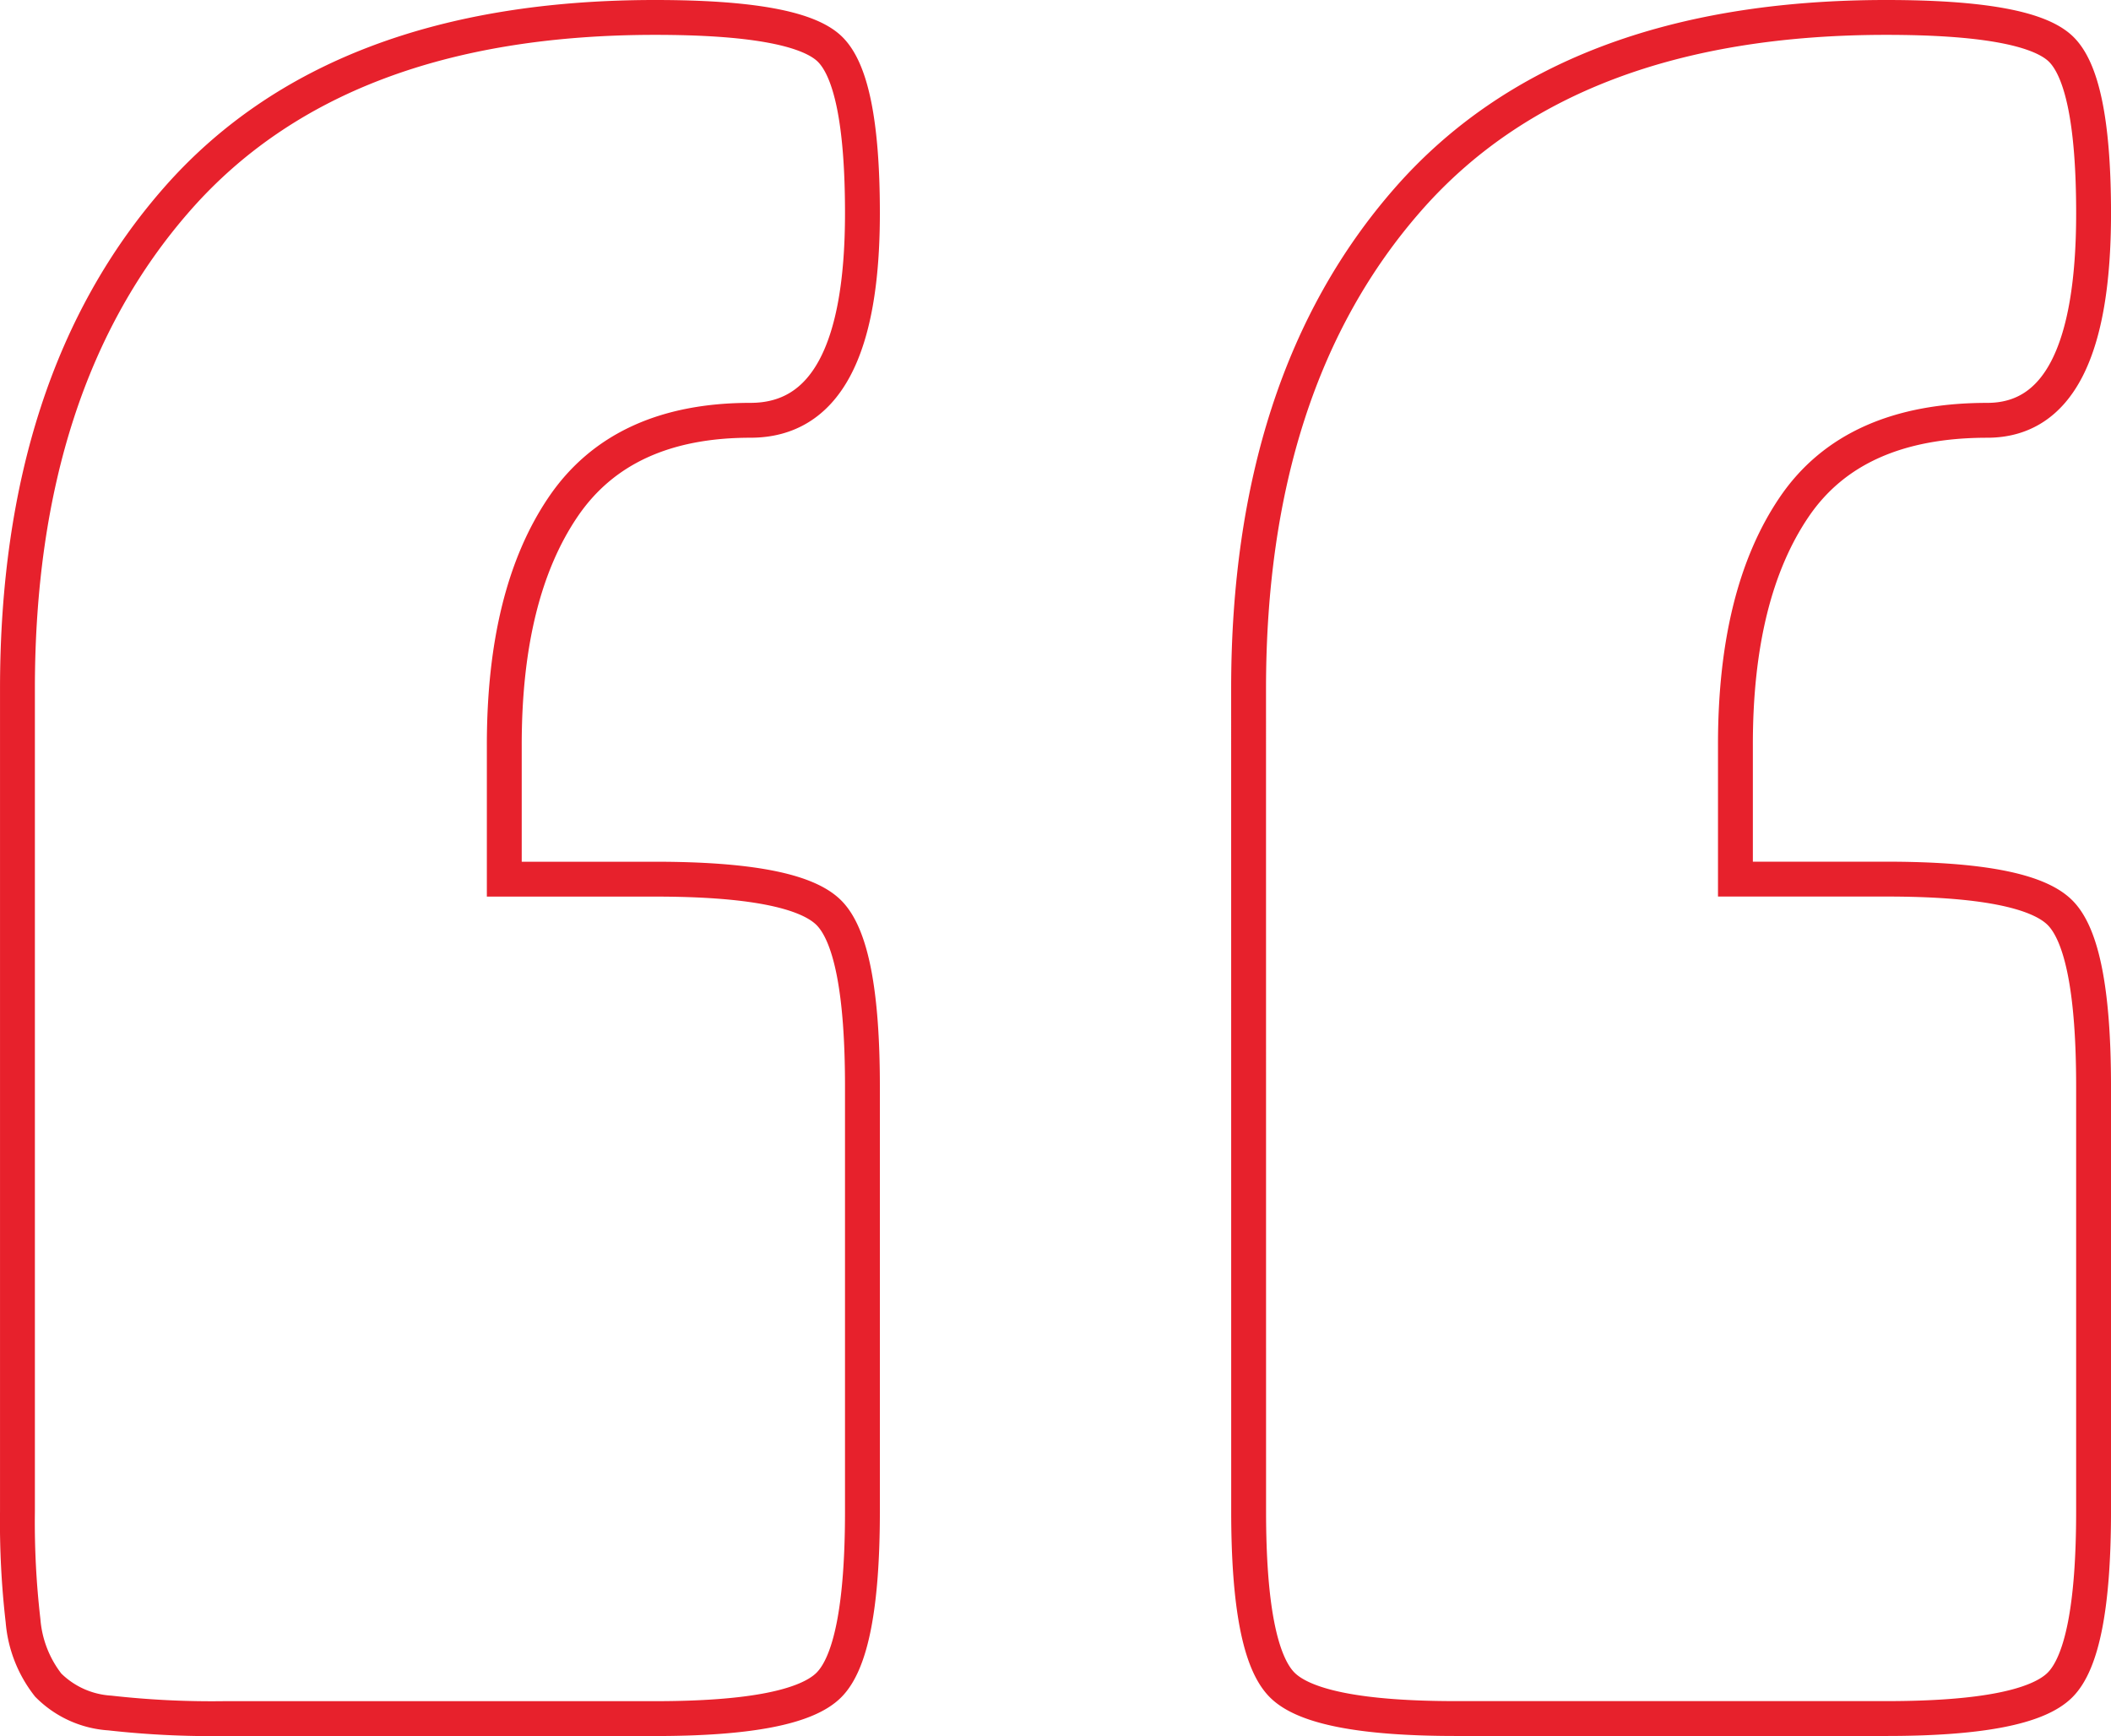
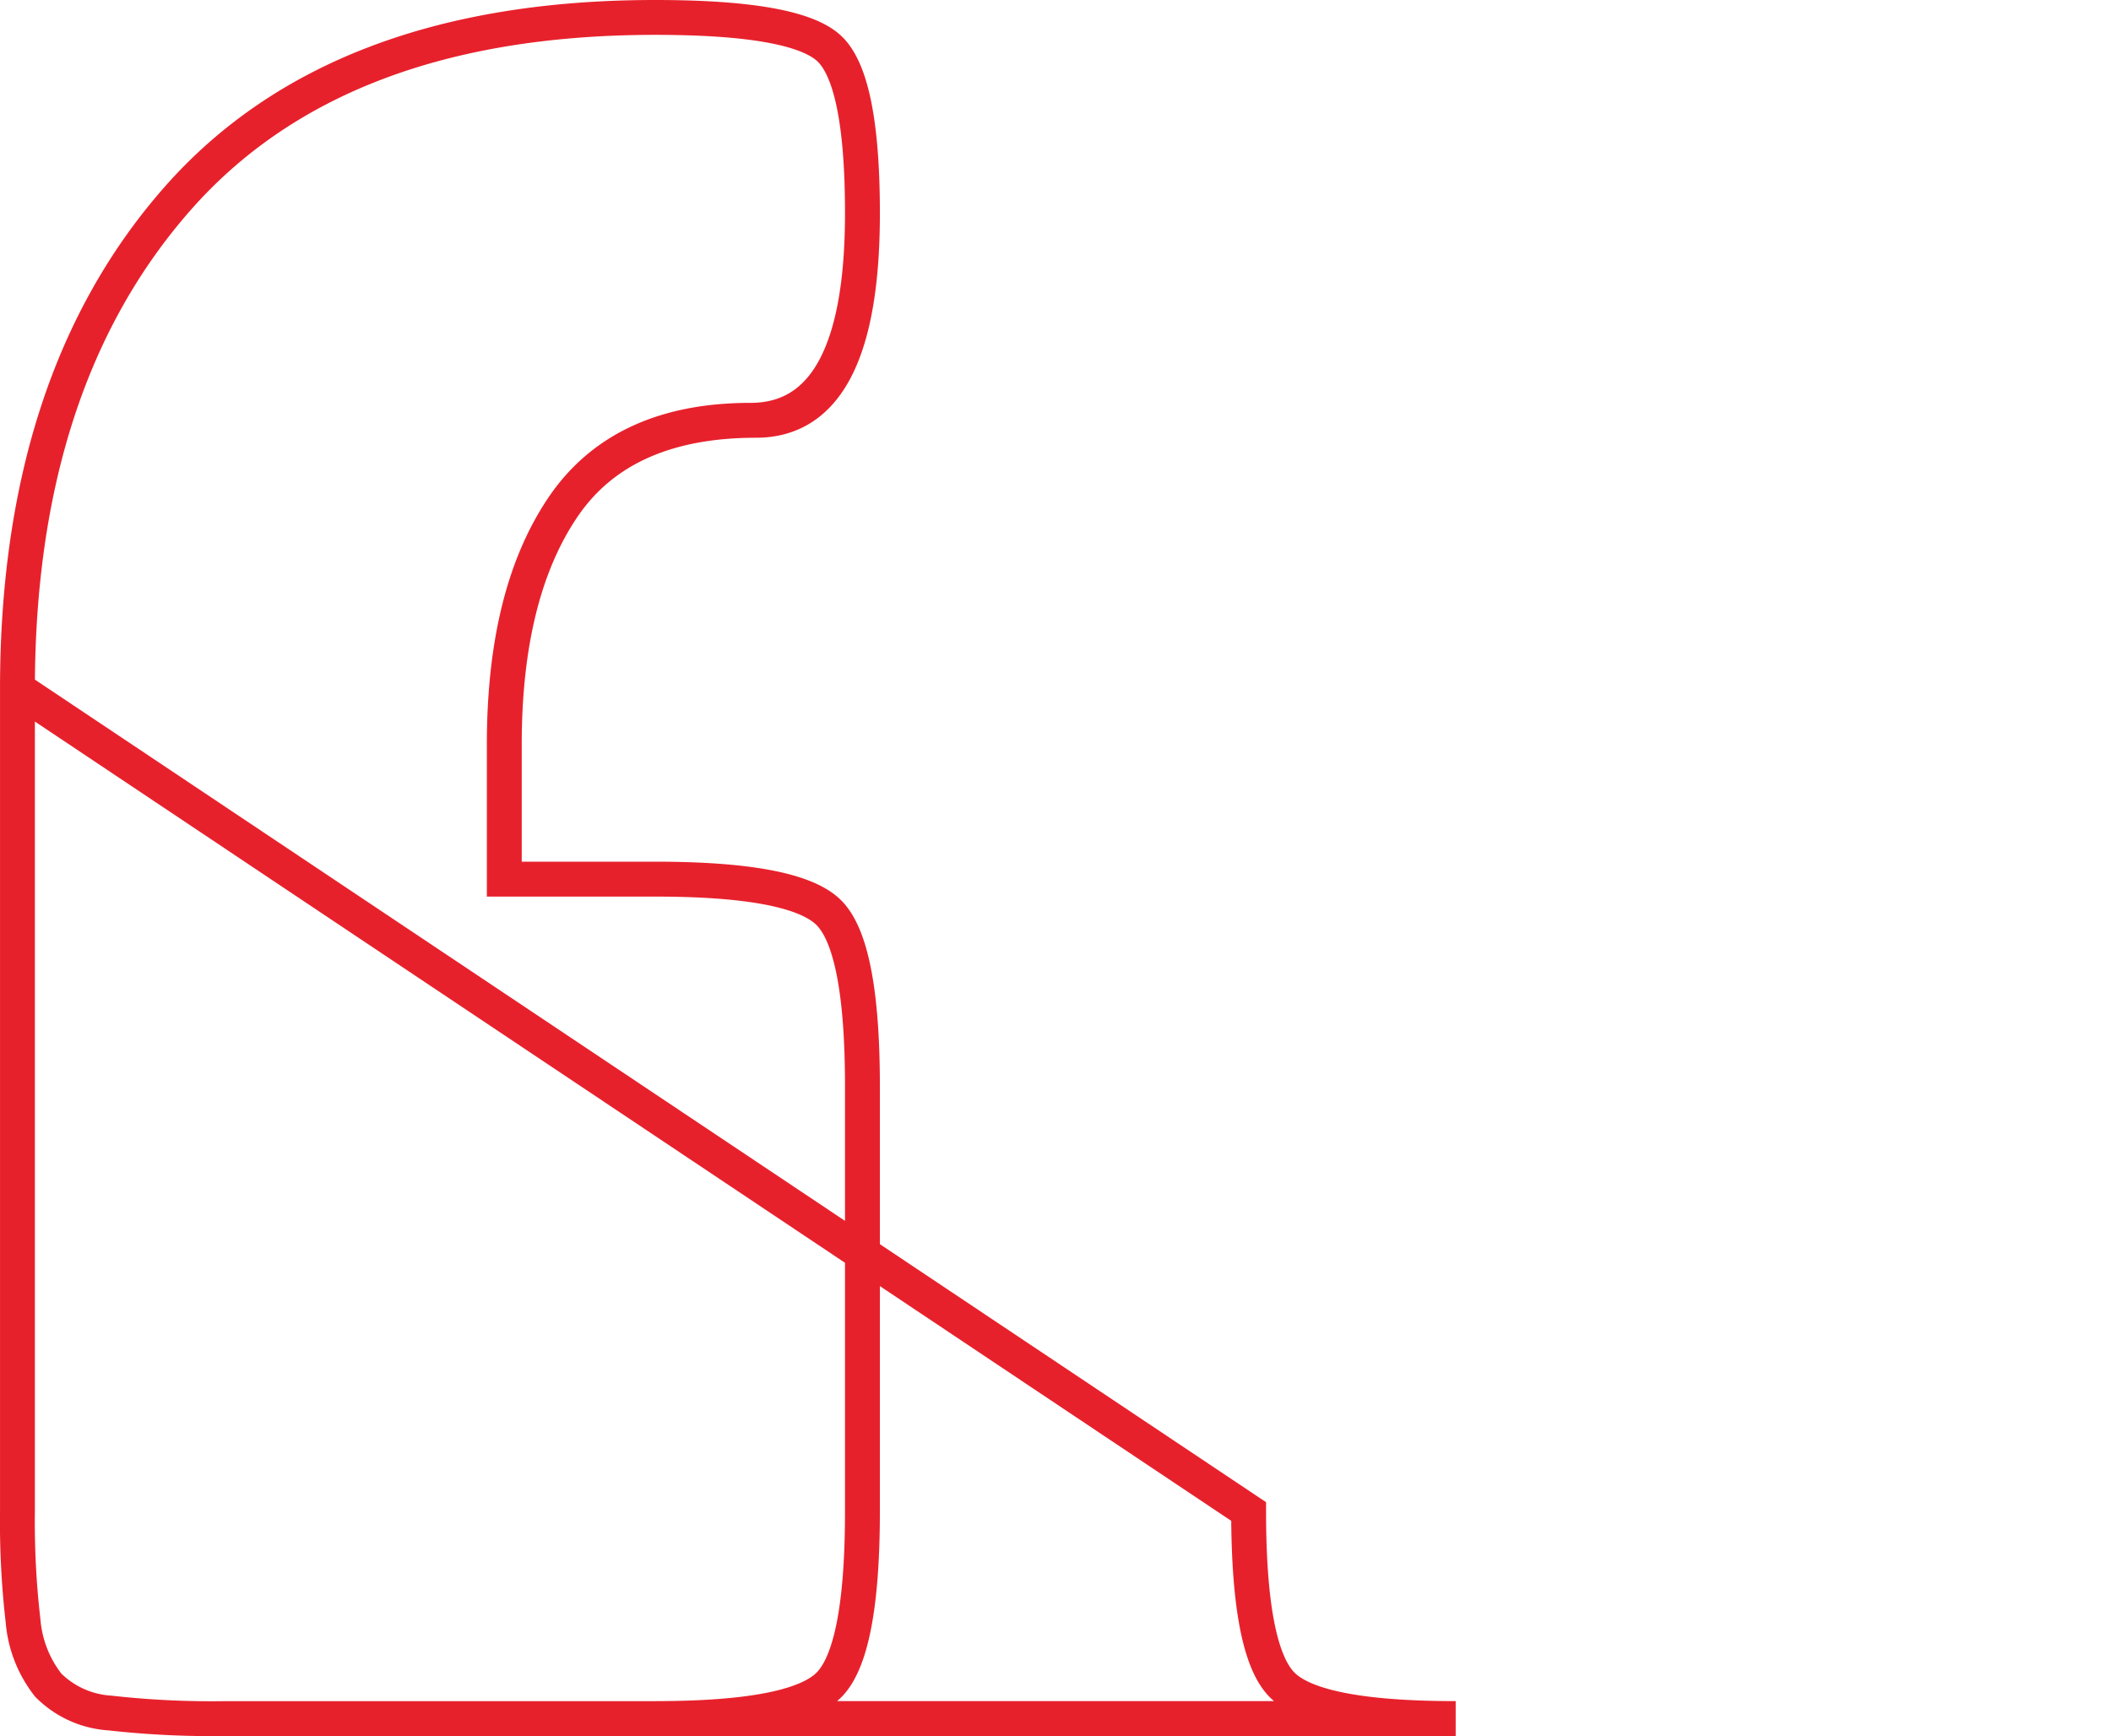
<svg xmlns="http://www.w3.org/2000/svg" width="121.091" height="99.584" viewBox="0 0 121.091 99.584">
-   <path id="Path_20073" data-name="Path 20073" d="M6.1-177.513q0-17.655,9.148-28.088t27.446-10.432q8.025,0,9.951,1.765T54.57-204.8q0,11.877-6.42,11.877-7.383,0-10.754,4.976T34.026-174.3v7.7h8.667q8.025,0,9.951,1.926t1.926,9.951v24.4q0,8.025-1.926,9.951t-9.951,1.926H17.976a52.484,52.484,0,0,1-6.58-.321,5.469,5.469,0,0,1-3.531-1.6,6.878,6.878,0,0,1-1.444-3.691,49.189,49.189,0,0,1-.321-6.259Zm70.62,0q0-17.655,9.149-28.088t27.445-10.432q8.025,0,9.951,1.765t1.926,9.469q0,11.877-6.1,11.877-7.7,0-11.075,4.976t-3.37,13.643v7.7h8.667q8.025,0,9.951,1.926t1.926,9.951v24.4q0,8.025-1.926,9.951t-9.951,1.926H88.6q-8.025,0-9.951-1.926t-1.926-9.951Z" transform="translate(-5.099 217.033)" fill="none" stroke="#e7212c" stroke-width="2" />
+   <path id="Path_20073" data-name="Path 20073" d="M6.1-177.513q0-17.655,9.148-28.088t27.446-10.432q8.025,0,9.951,1.765T54.57-204.8q0,11.877-6.42,11.877-7.383,0-10.754,4.976T34.026-174.3v7.7h8.667q8.025,0,9.951,1.926t1.926,9.951v24.4q0,8.025-1.926,9.951t-9.951,1.926H17.976a52.484,52.484,0,0,1-6.58-.321,5.469,5.469,0,0,1-3.531-1.6,6.878,6.878,0,0,1-1.444-3.691,49.189,49.189,0,0,1-.321-6.259Zq0-17.655,9.149-28.088t27.445-10.432q8.025,0,9.951,1.765t1.926,9.469q0,11.877-6.1,11.877-7.7,0-11.075,4.976t-3.37,13.643v7.7h8.667q8.025,0,9.951,1.926t1.926,9.951v24.4q0,8.025-1.926,9.951t-9.951,1.926H88.6q-8.025,0-9.951-1.926t-1.926-9.951Z" transform="translate(-5.099 217.033)" fill="none" stroke="#e7212c" stroke-width="2" />
</svg>